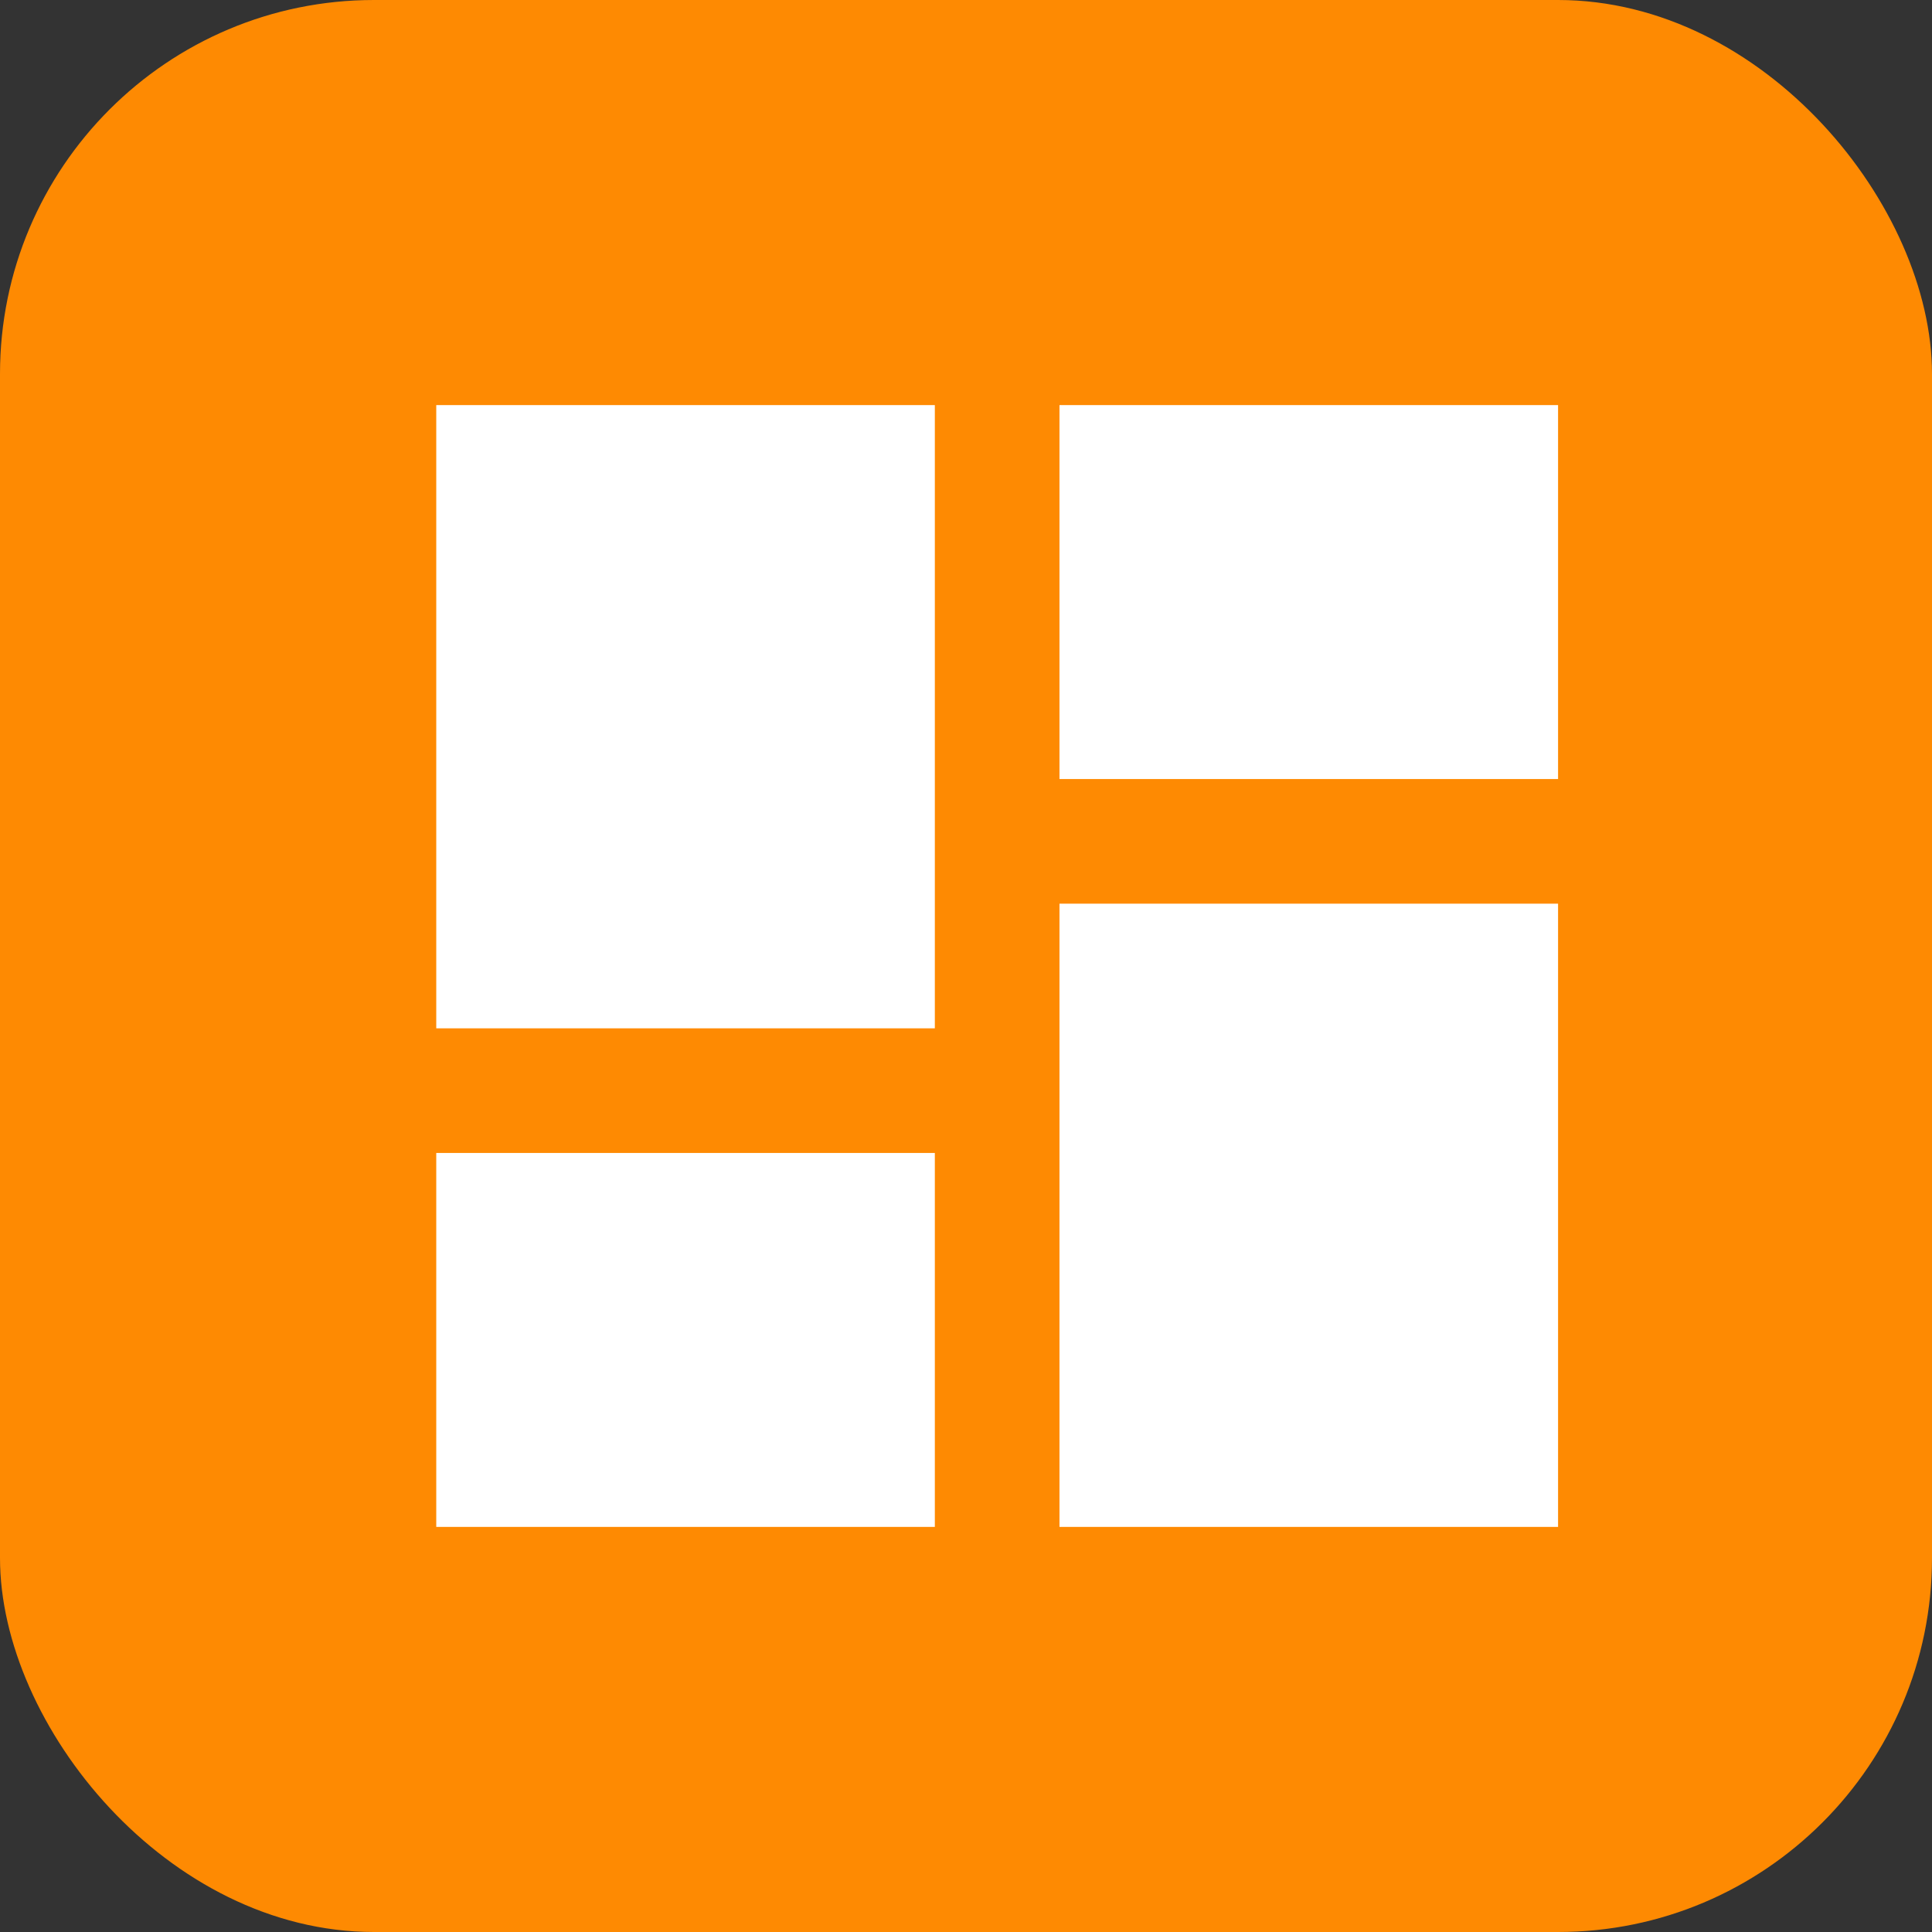
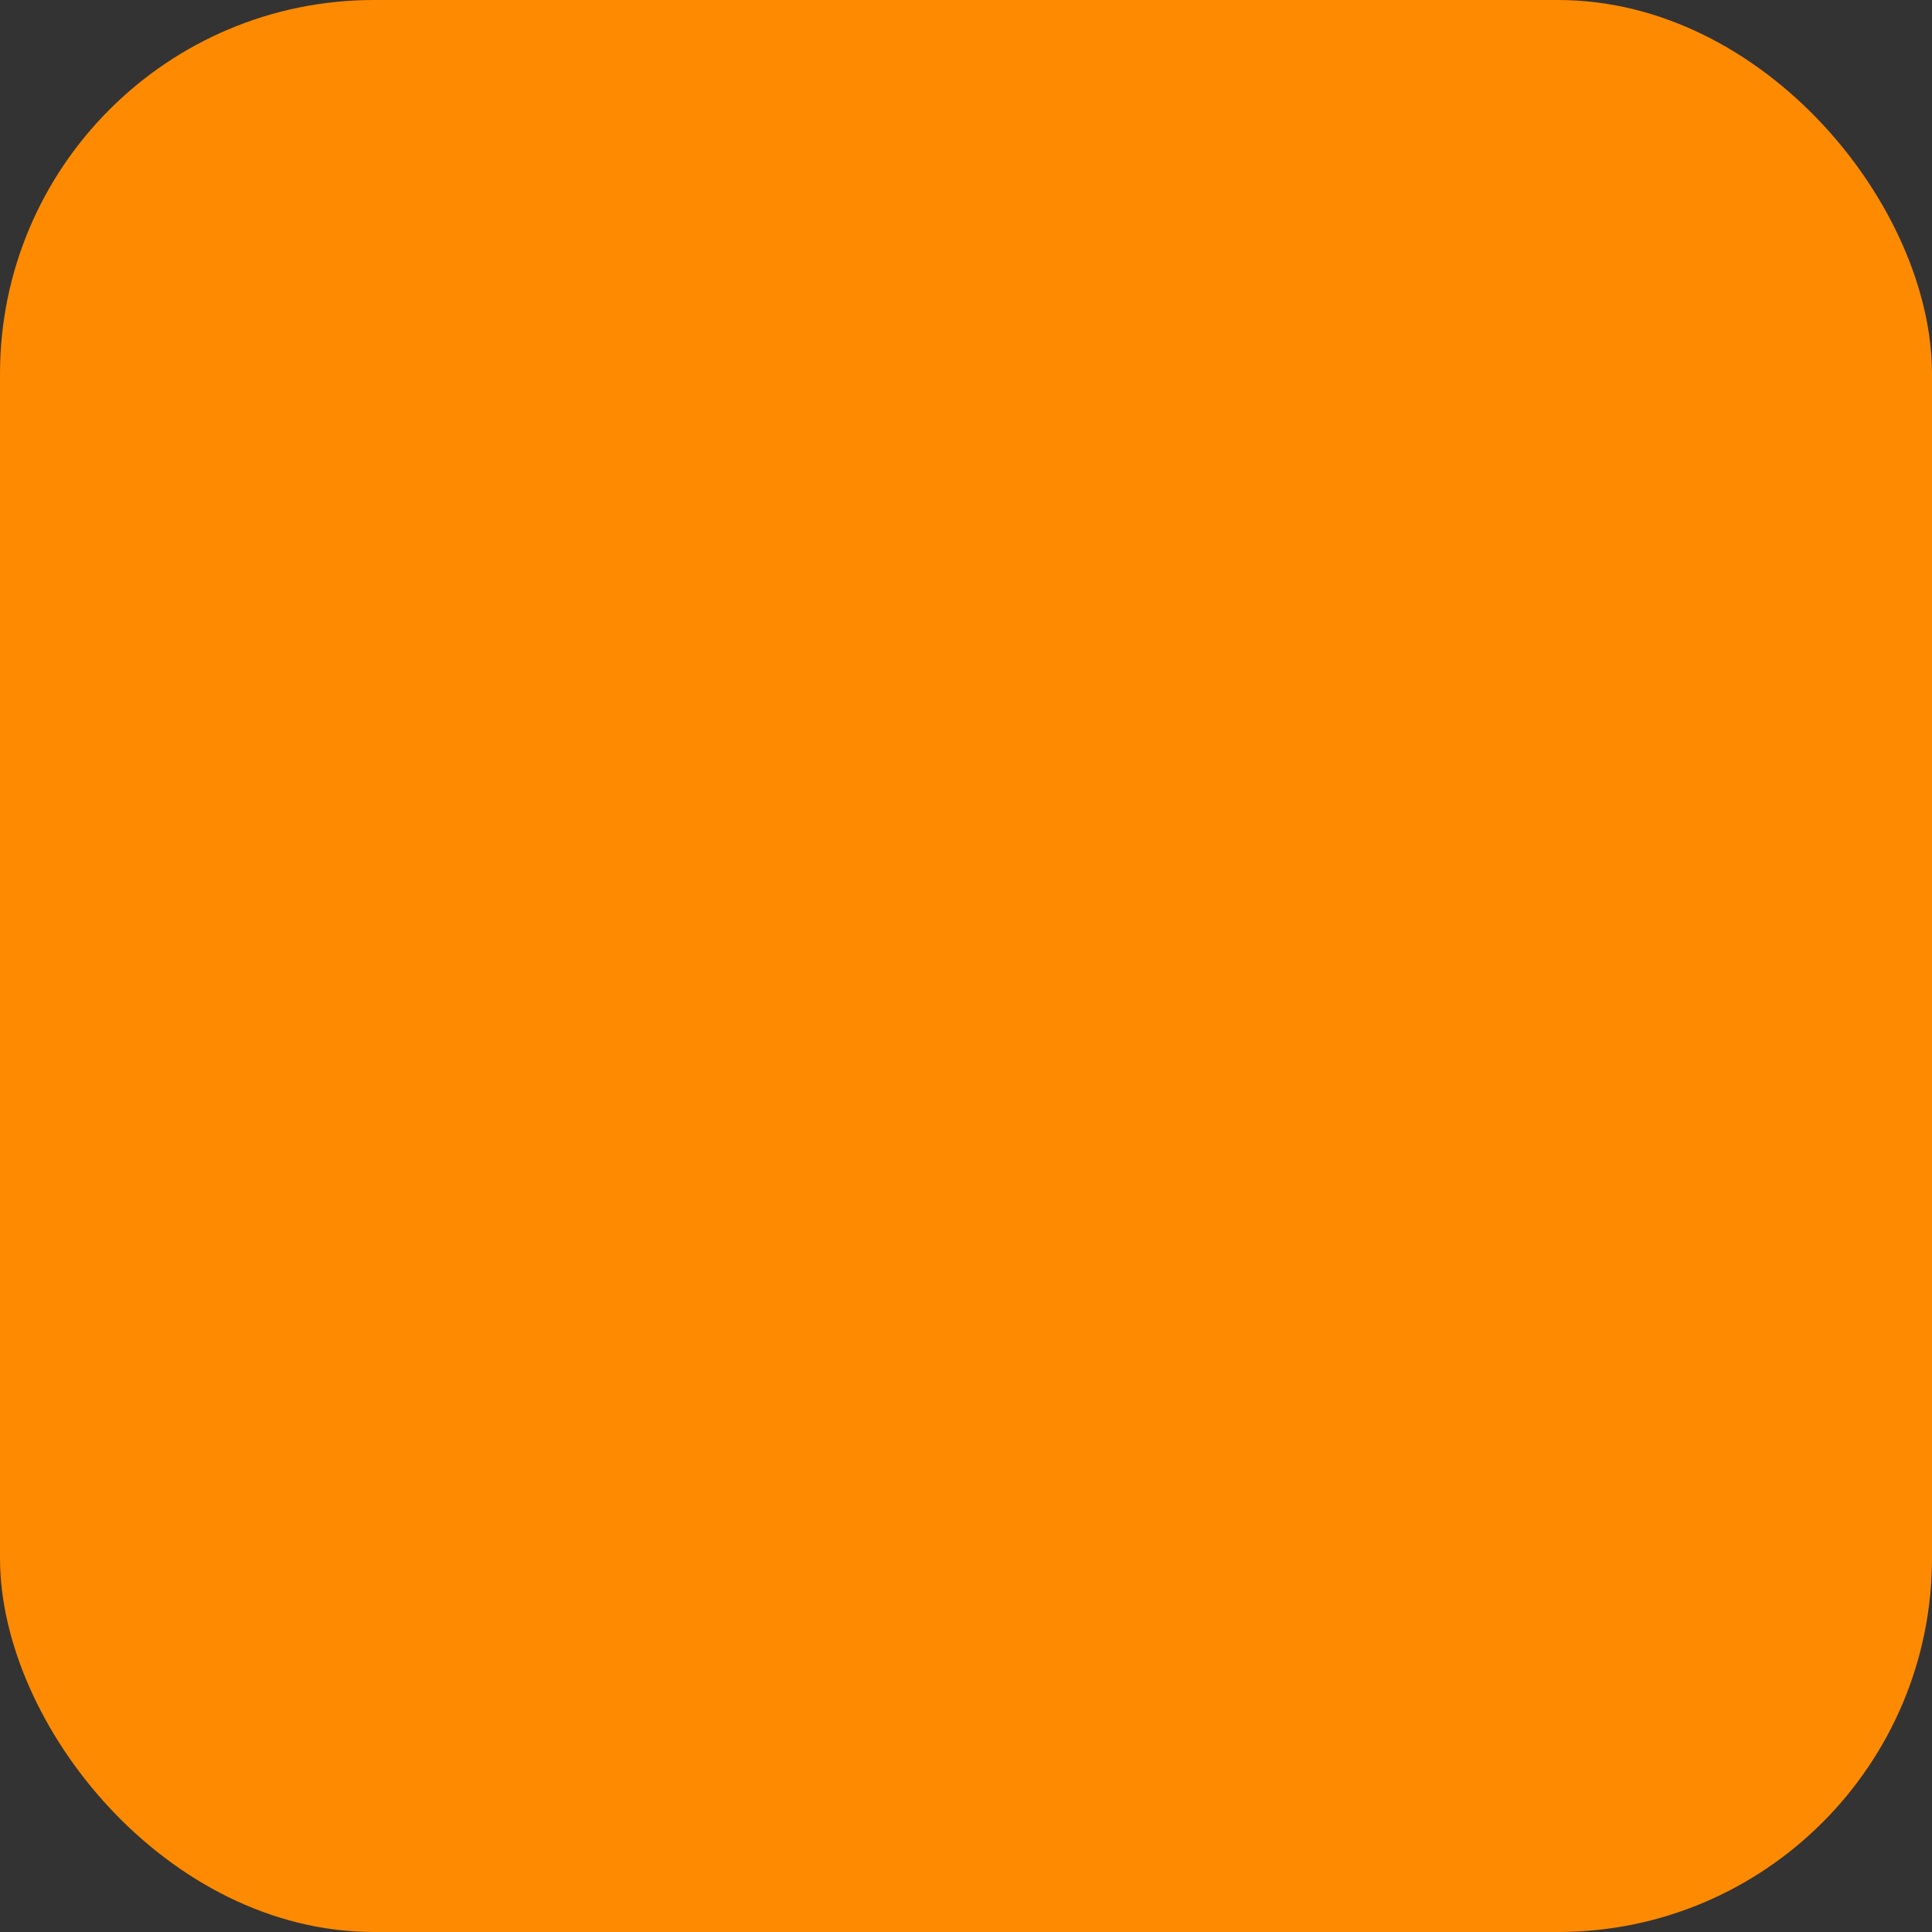
<svg xmlns="http://www.w3.org/2000/svg" width="31" height="31" viewBox="0 0 31 31" fill="none">
  <rect x="0" y="0" width="31" height="31" fill="#333333" stroke="none" />
  <rect width="31" height="31" rx="6" fill="#FE8A02" />
-   <path d="M17 12.5V6.5H25V12.5H17ZM7 16.5V6.5H15V16.5H7ZM17 24.5V14.5H25V24.5H17ZM7 24.5V18.5H15V24.5H7Z" fill="white" />
</svg>